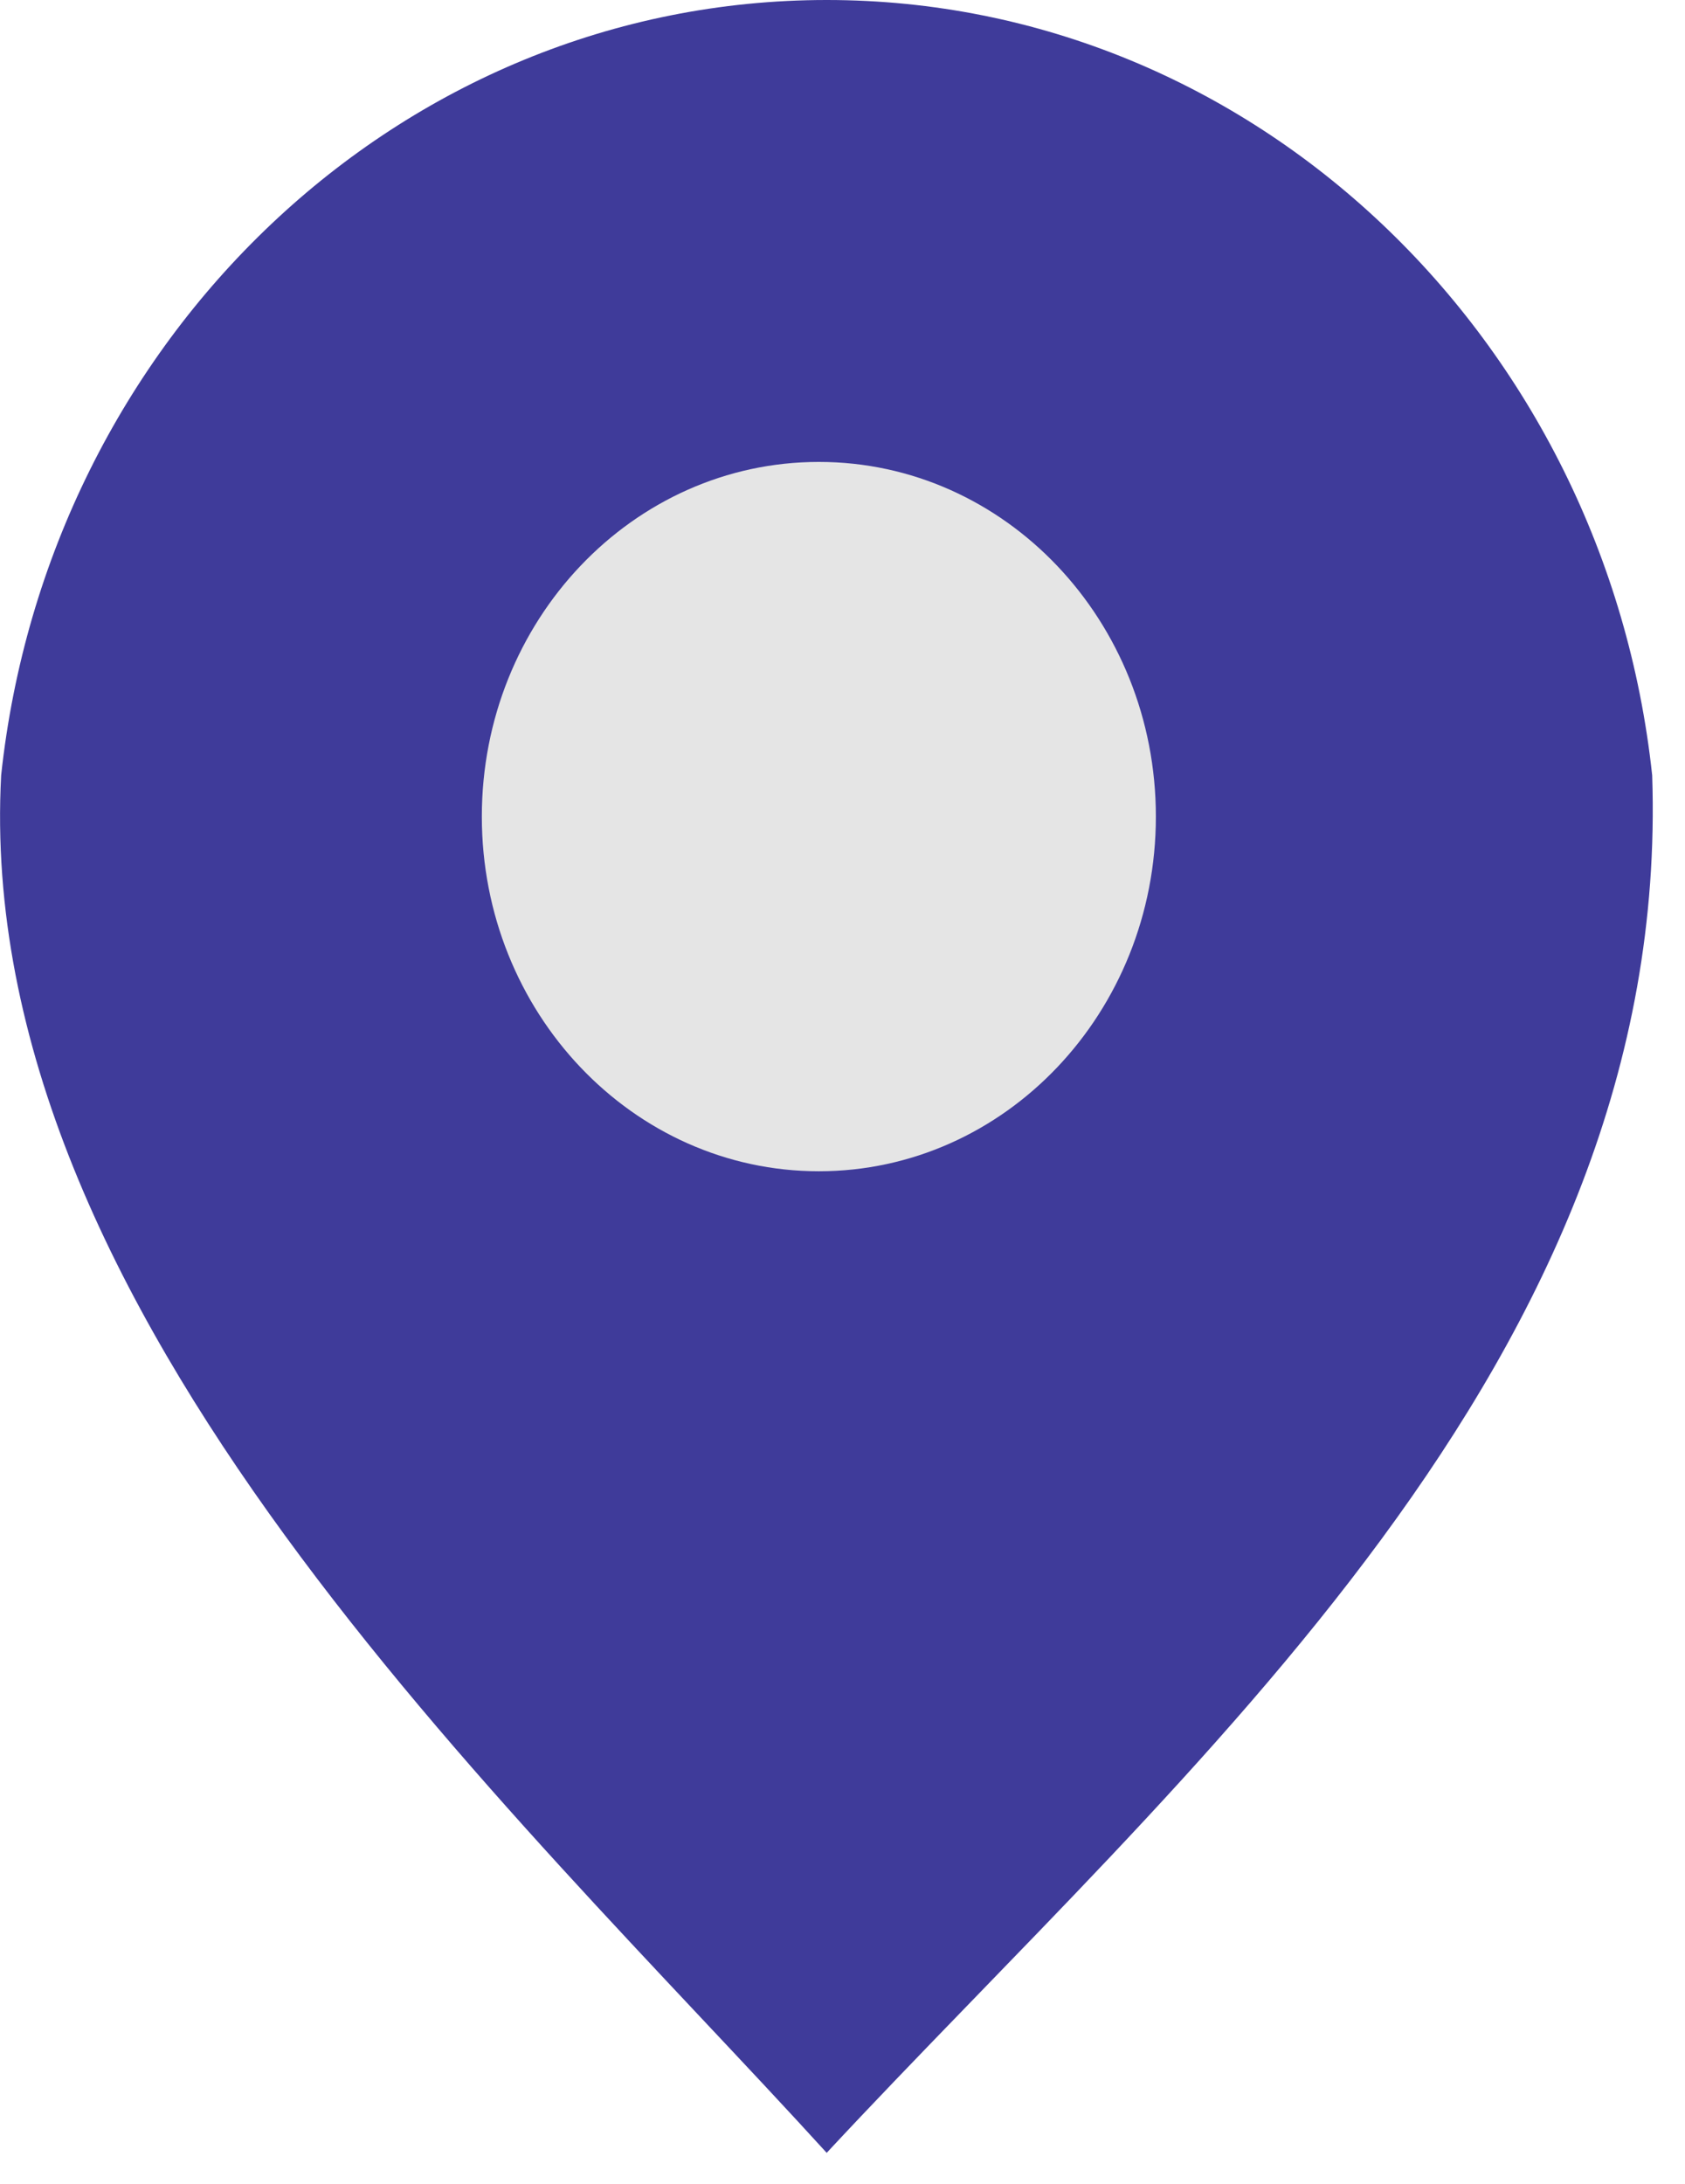
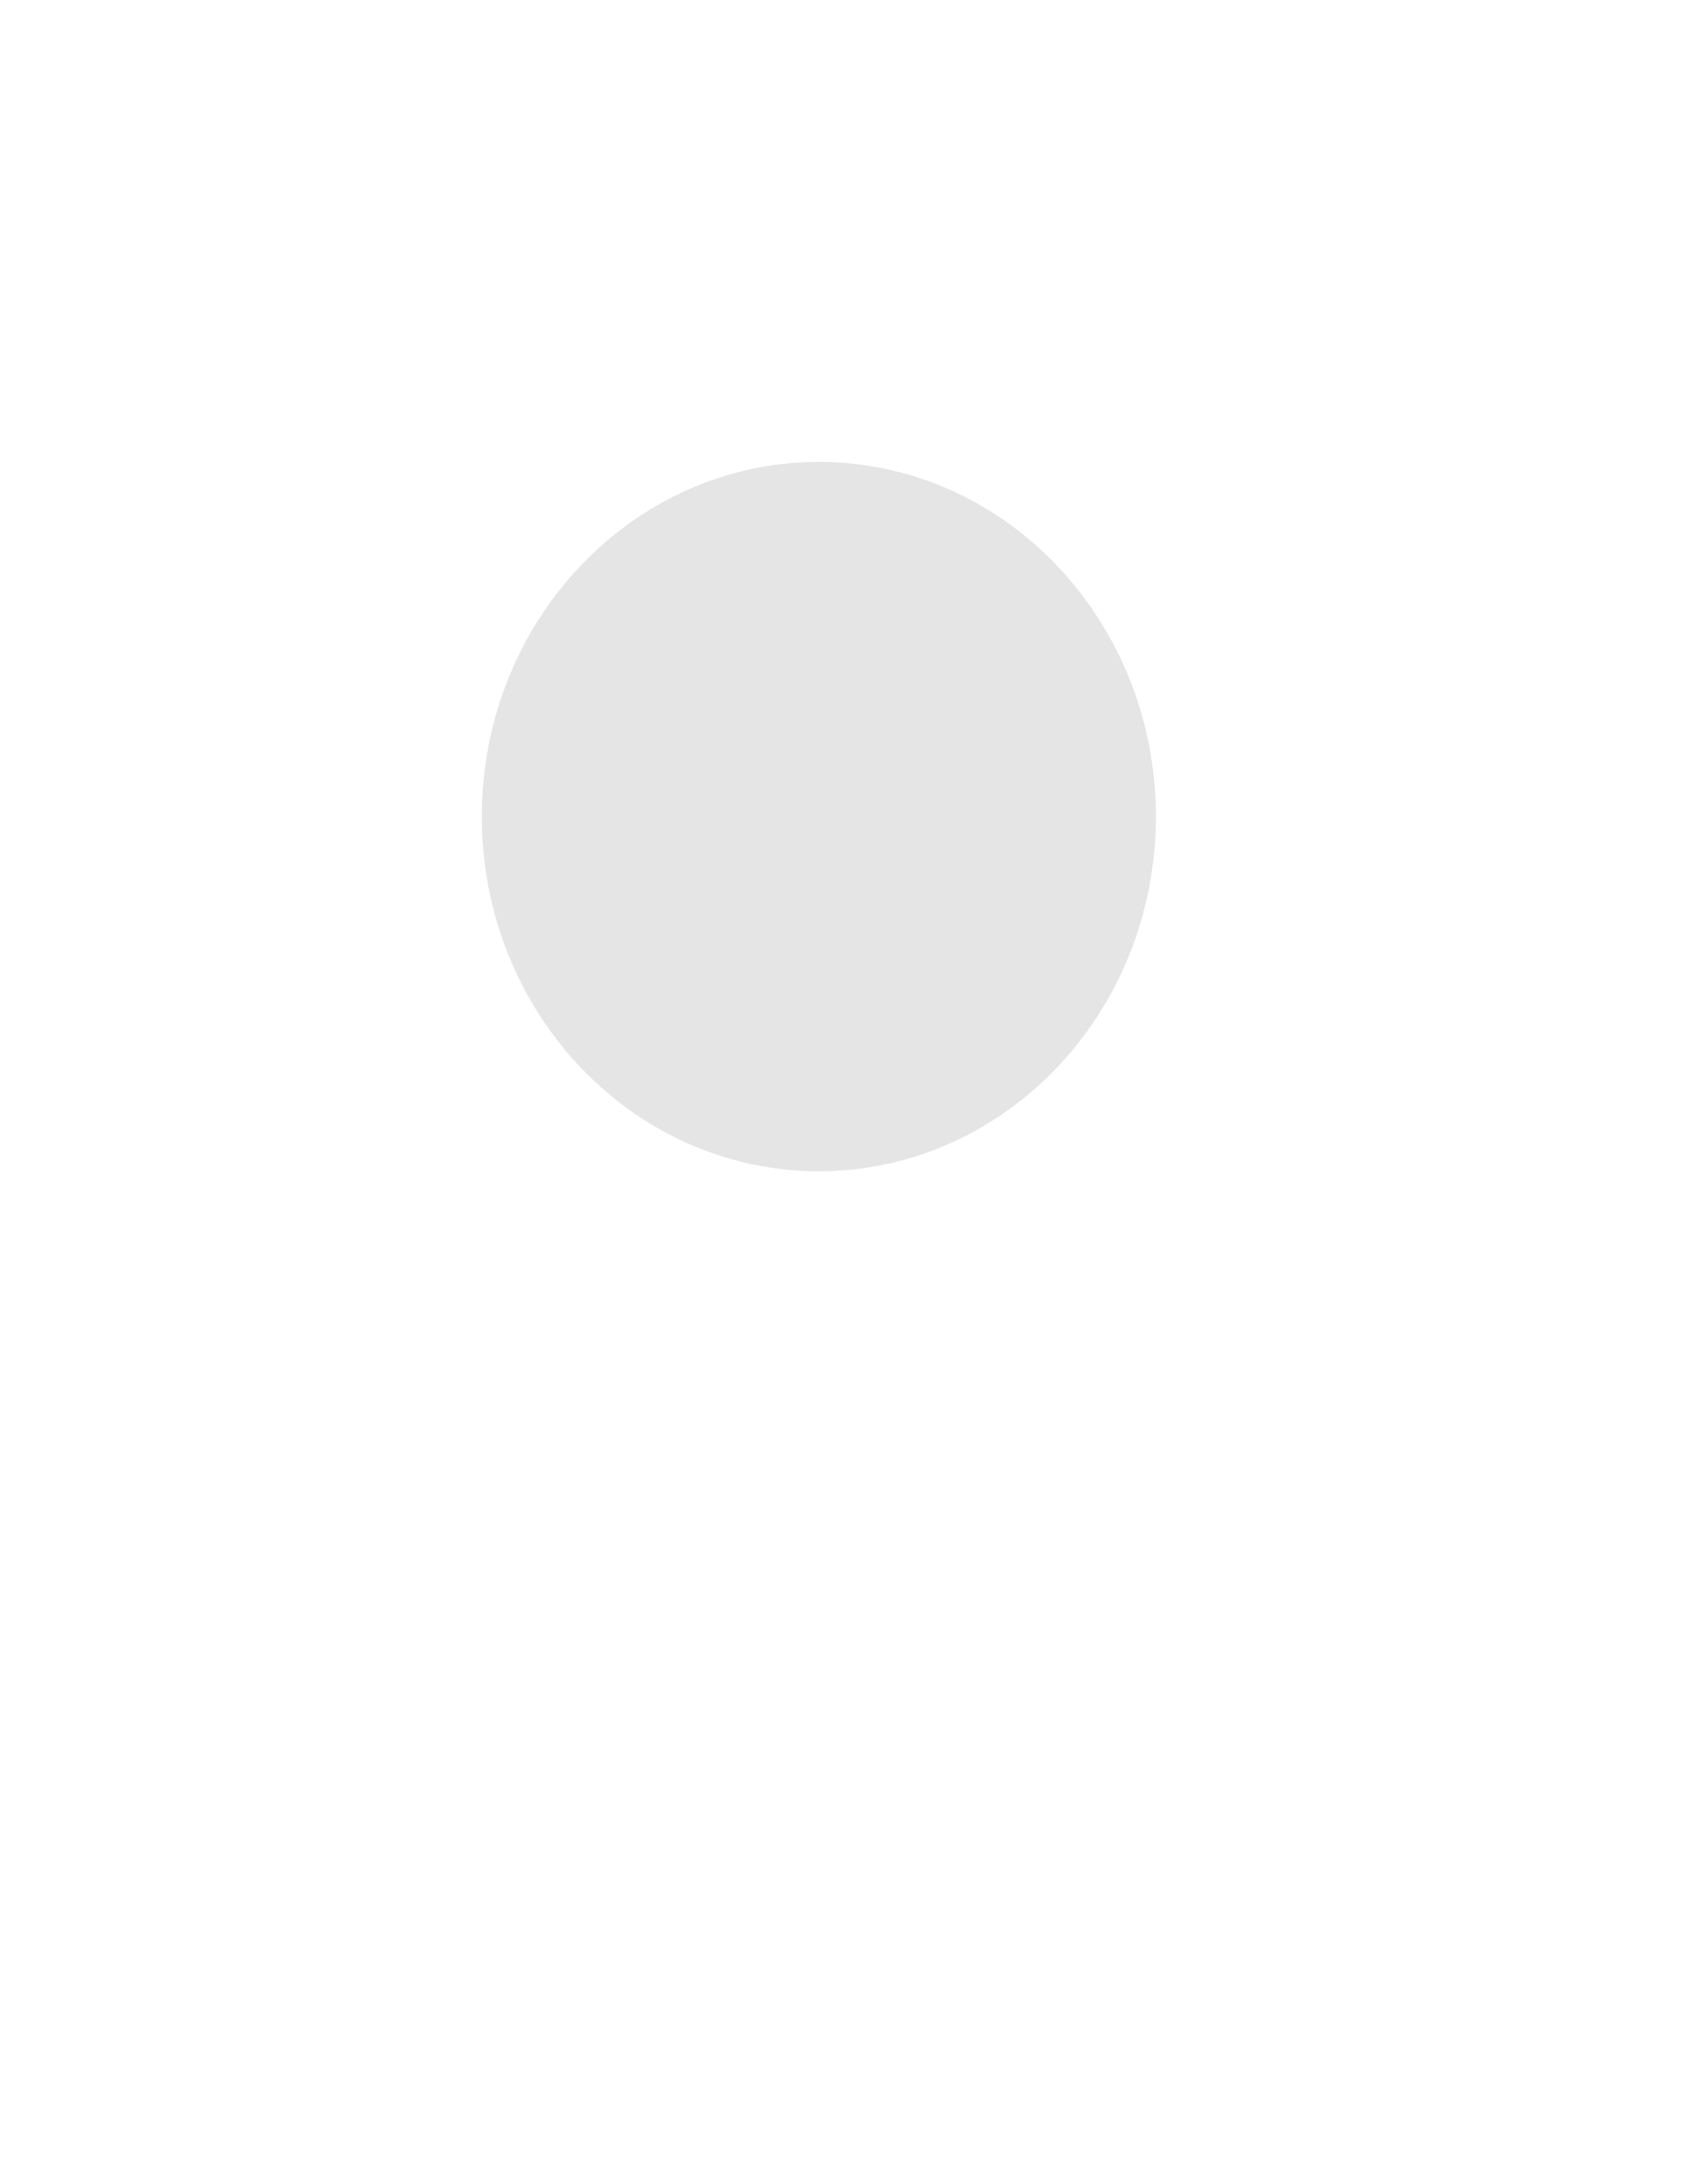
<svg xmlns="http://www.w3.org/2000/svg" width="44" height="57" viewBox="0 0 44 57" fill="none">
-   <path fill-rule="evenodd" clip-rule="evenodd" d="M21.587 56.193C13.329 47.122 -0.715 34.245 0.03 20.238C1.25 8.85 10.436 0 21.587 0C32.738 0 41.923 8.85 43.143 20.238C43.657 35.532 30.968 46.115 21.587 56.193Z" fill="#3F3B9A" />
  <path d="M30.183 21.314C30.183 26.427 26.243 30.572 21.382 30.572C16.522 30.572 12.582 26.427 12.582 21.314C12.582 16.202 16.522 12.057 21.382 12.057C26.243 12.057 30.183 16.202 30.183 21.314Z" fill="#E5E5E5" />
</svg>